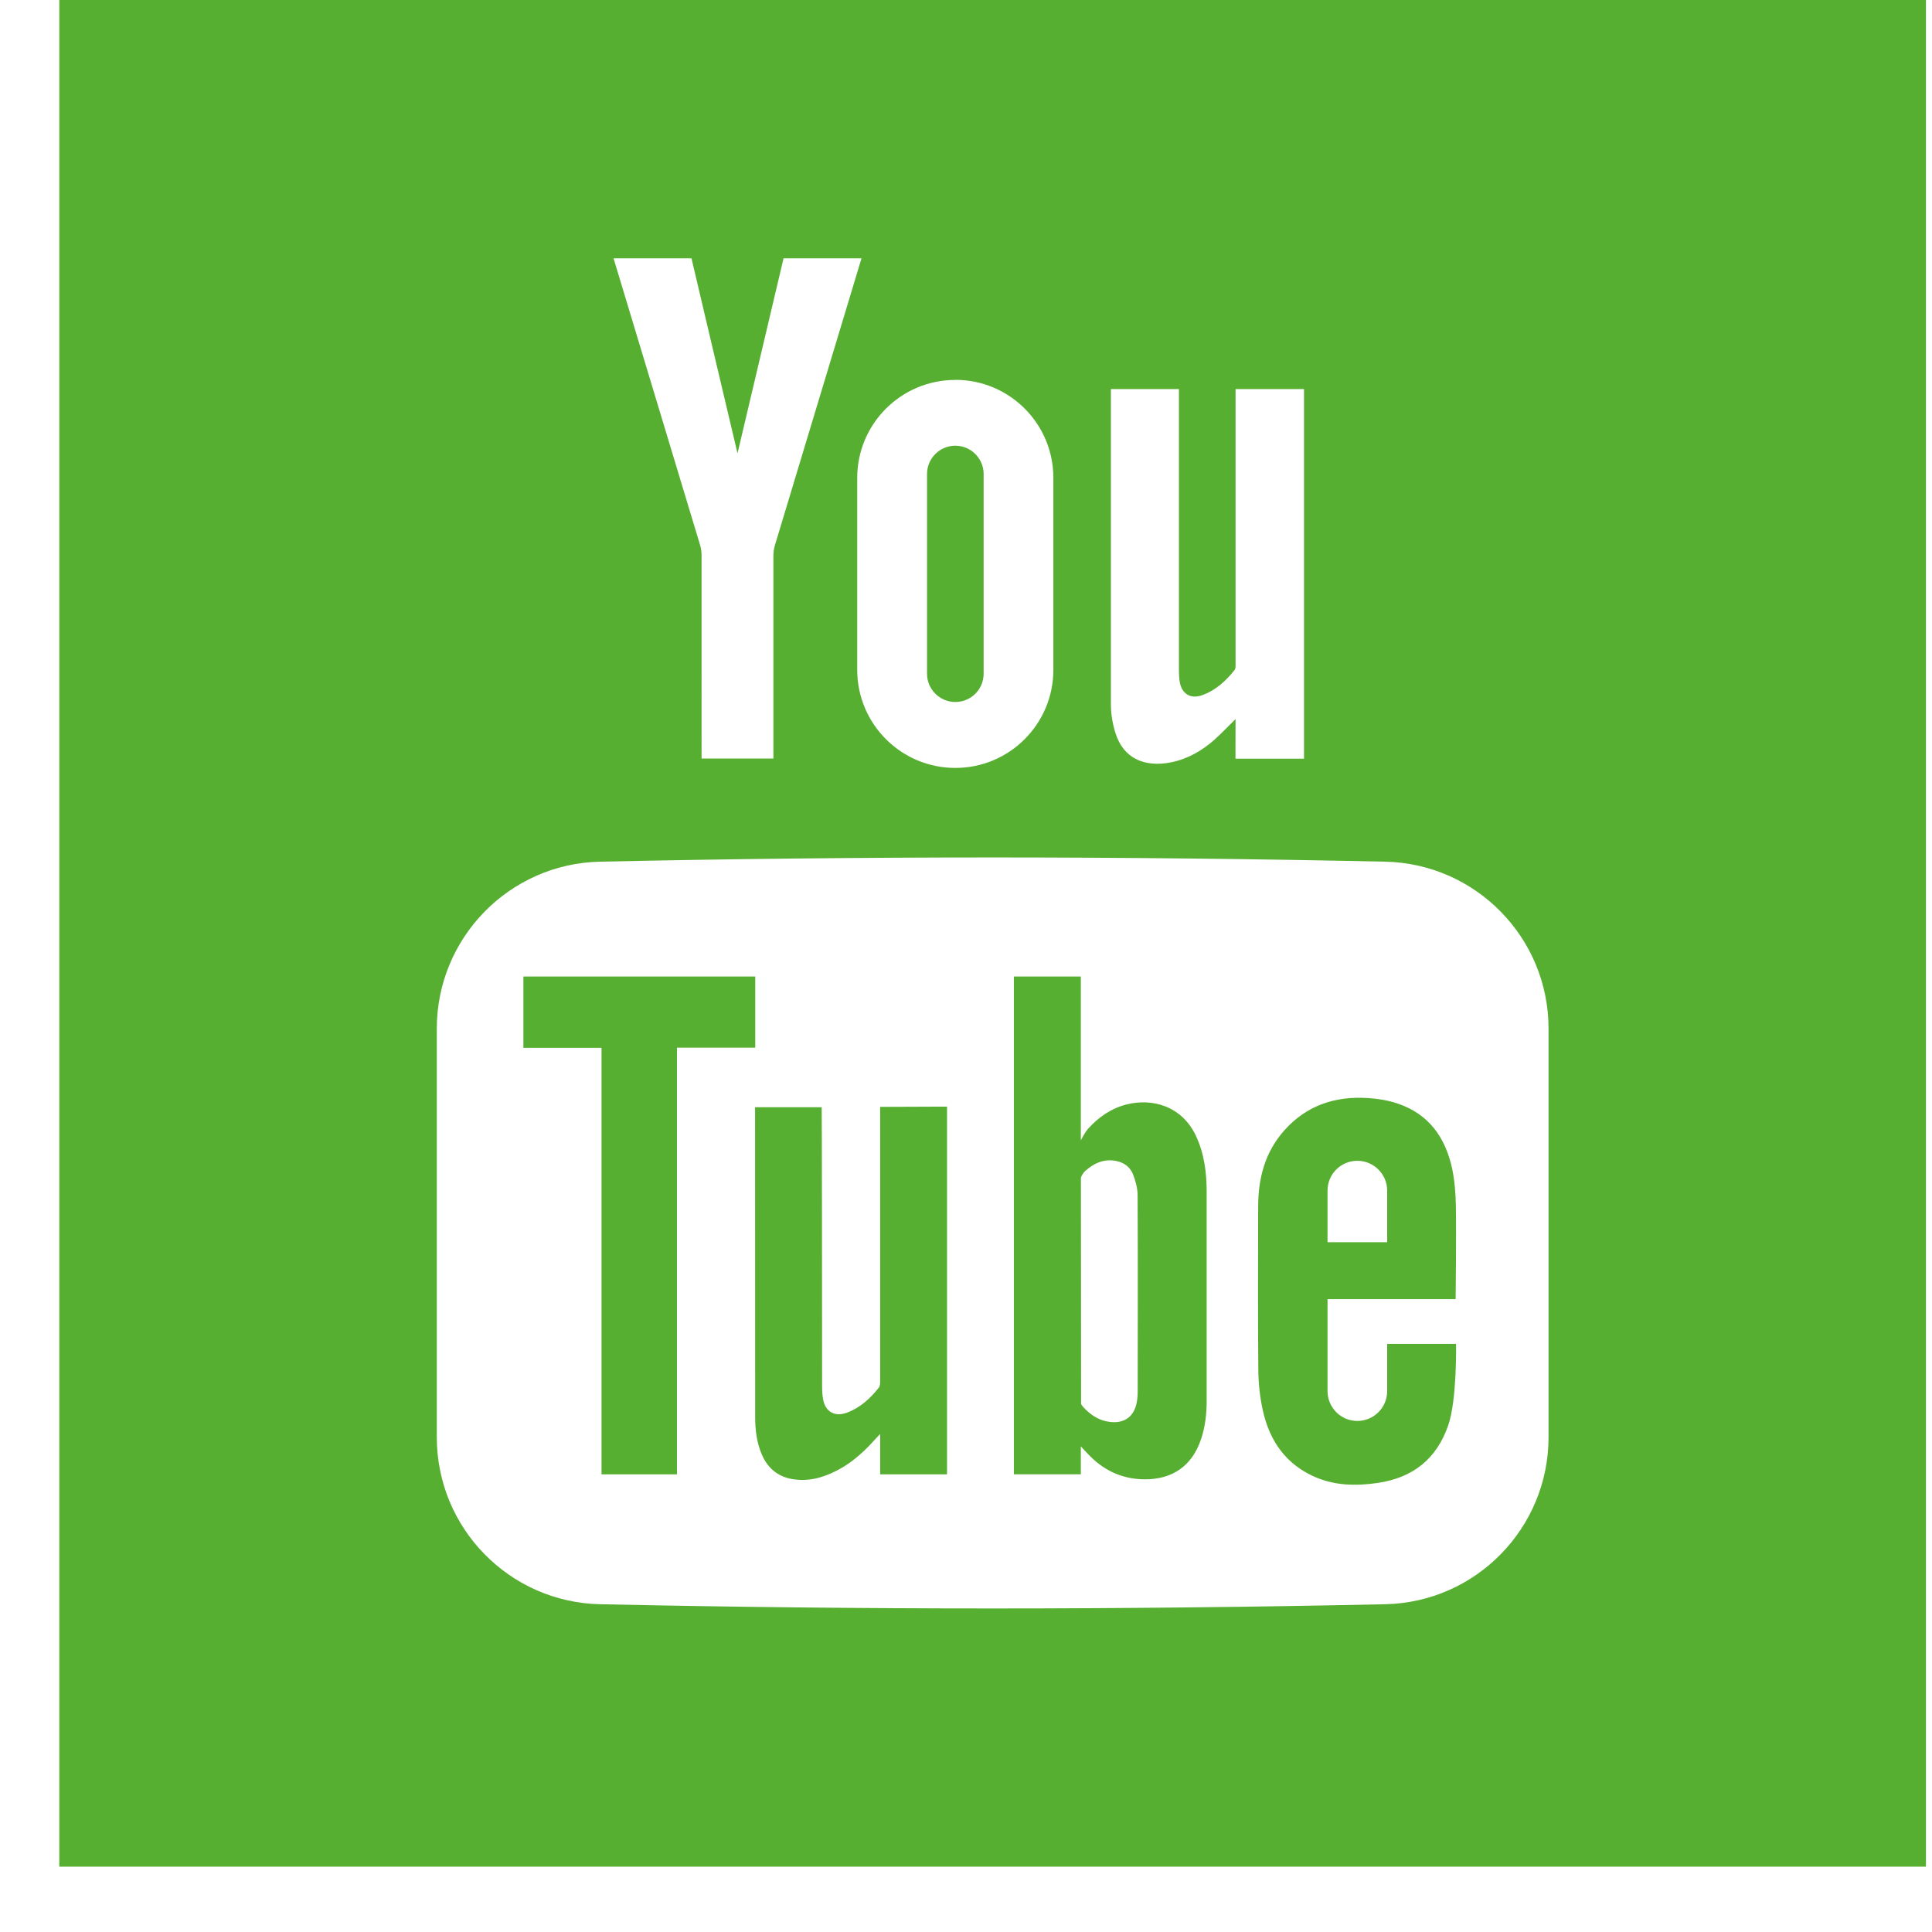
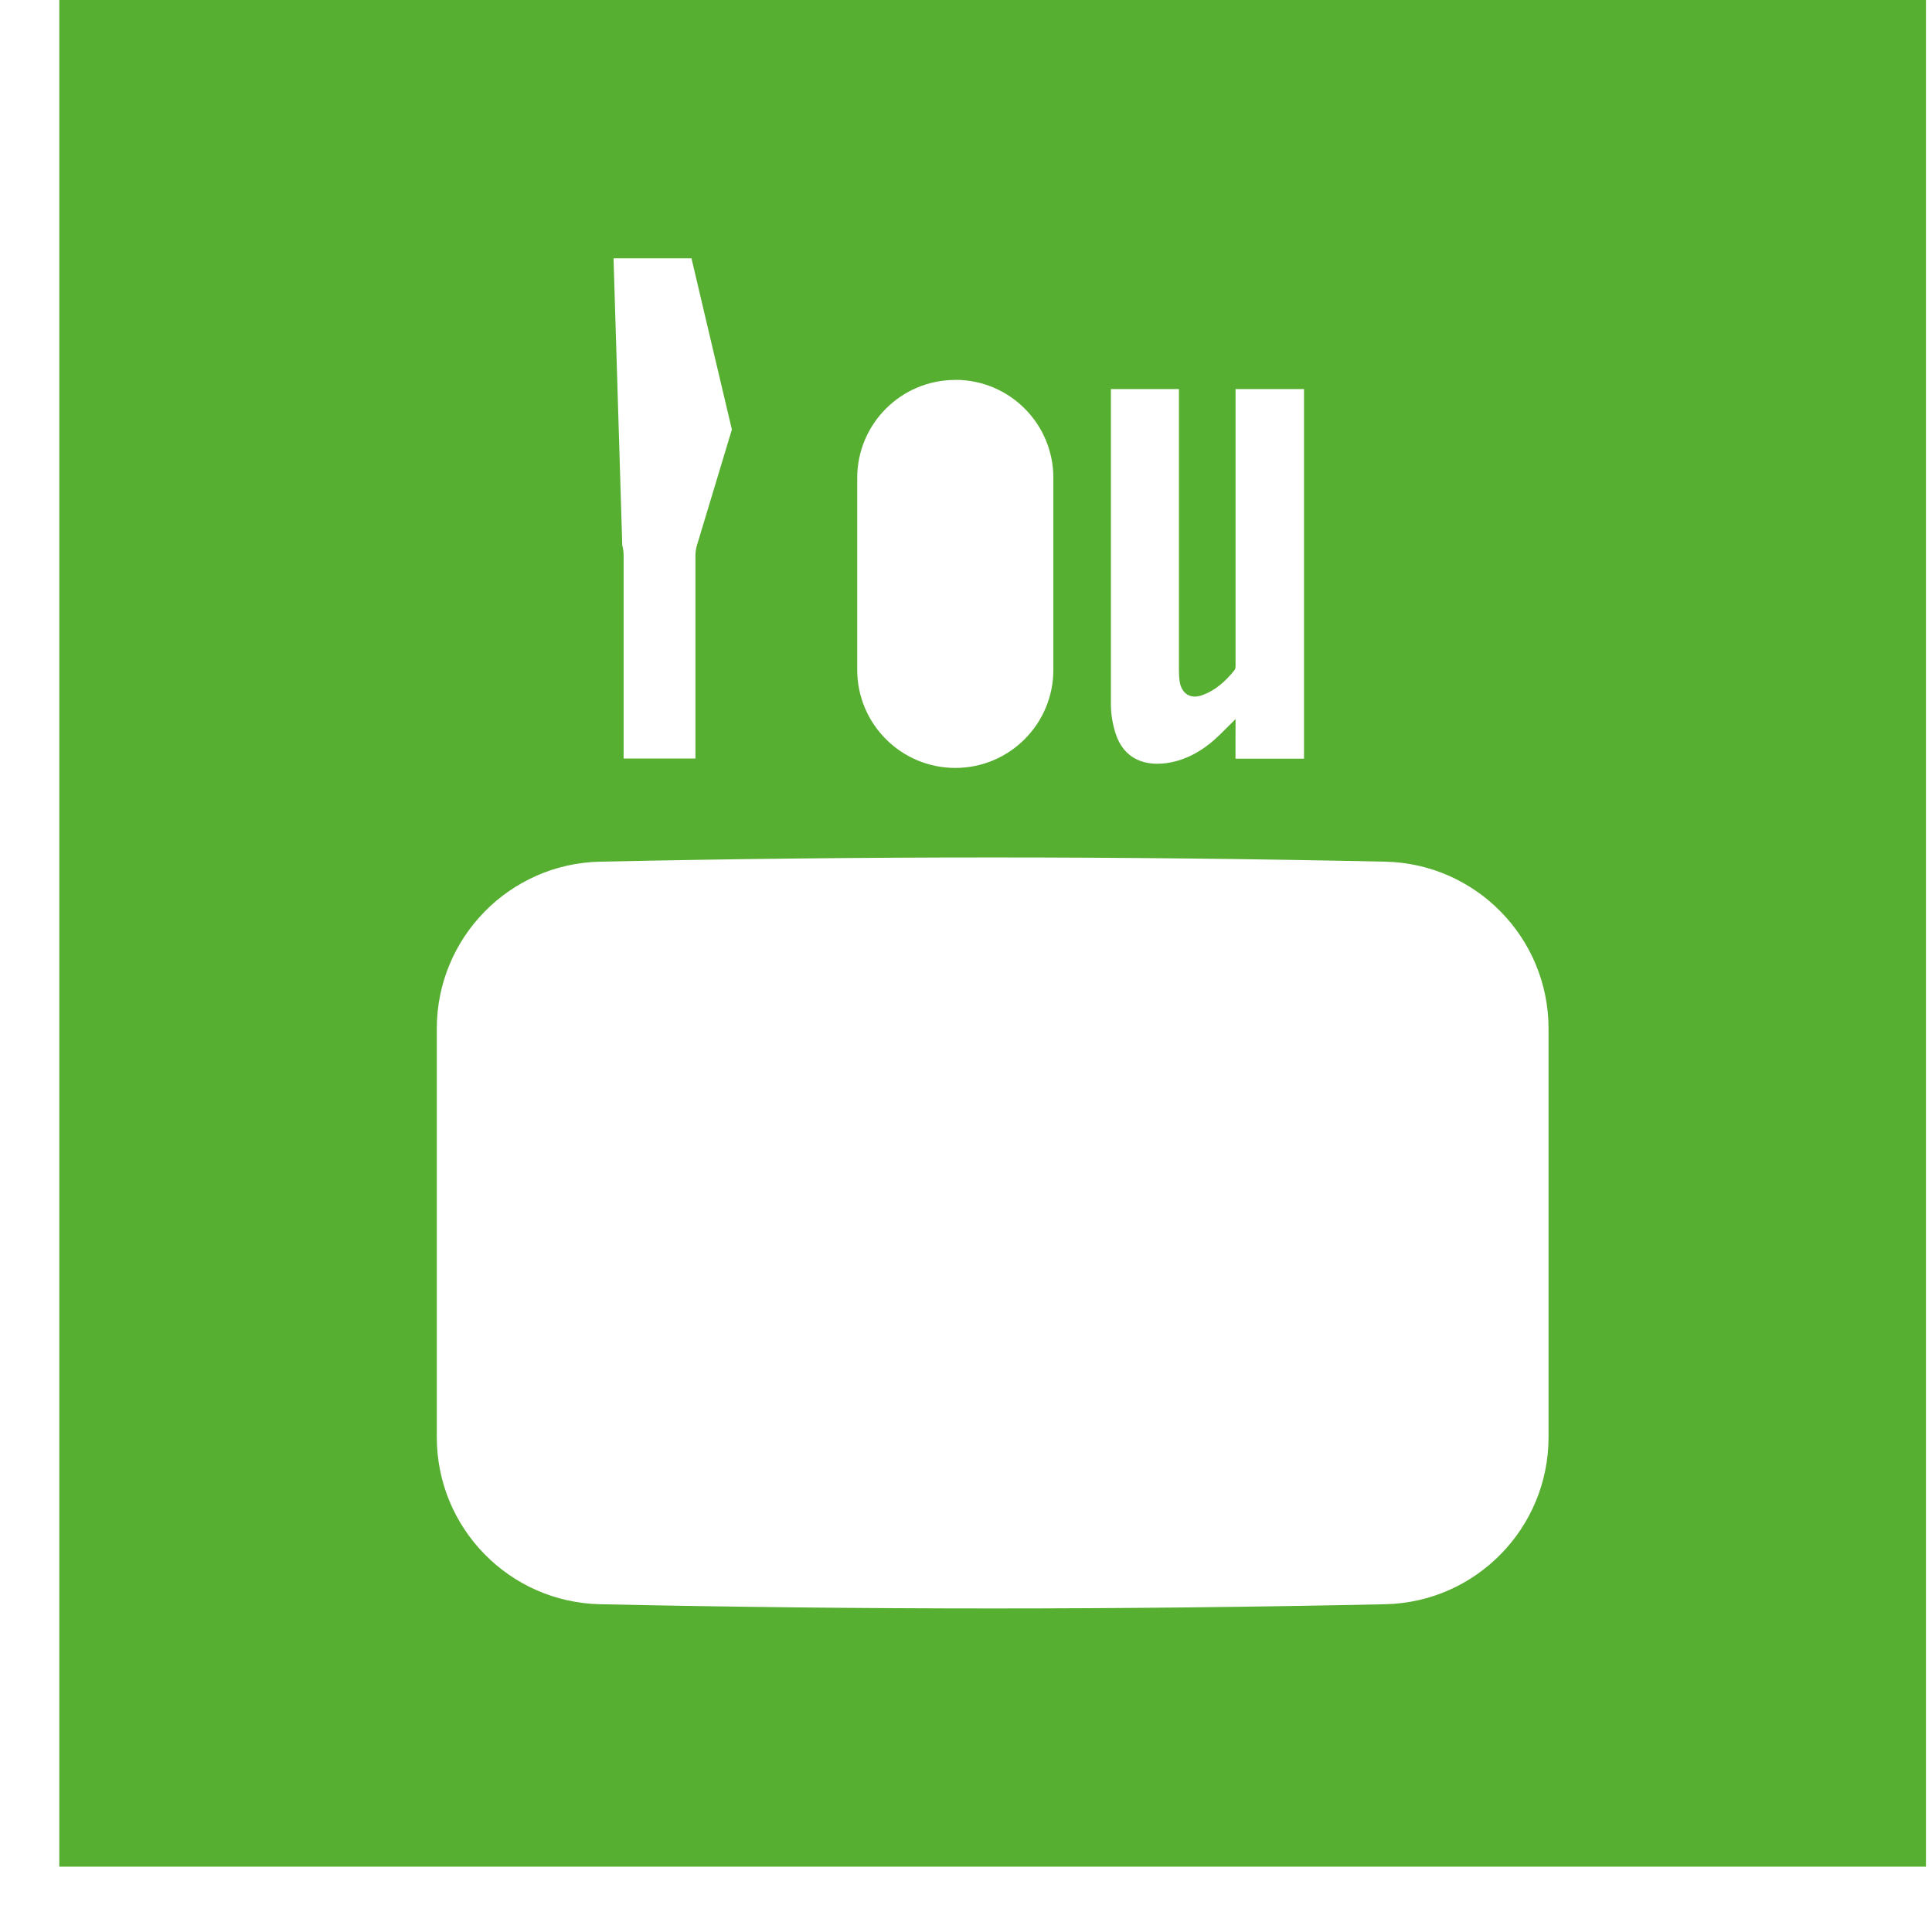
<svg xmlns="http://www.w3.org/2000/svg" width="23" height="23" viewBox="0 0 23 23">
  <g fill="#57AF31">
-     <path d="M9.772 16.438c0 .027 0 .061-.015.08-.103.132-.225.243-.385.301-.139.05-.25-.011-.278-.155-.012-.058-.013-.118-.013-.176 0-1.075-.003-3.28-.005-3.307h-.793l.001 3.681c0 .157.017.313.082.46.07.157.187.257.36.286.128.022.252.008.373-.034.248-.085.442-.246.613-.439l.06-.064v.481h.796v-2.108-2.27l-.796.003v3.26zM13.532 13.523c-.168-.357-.52-.452-.826-.375-.186.047-.336.153-.46.291-.04.047-.085.136-.085.136v-1.95h-.797v5.926h.797v-.332l.077.082c.183.198.405.307.678.31.337.003.57-.16.677-.48.05-.149.066-.302.066-.457V14.19c0-.23-.028-.455-.127-.666zm-.694 3.052c0 .045-.005.09-.014.133-.037.174-.169.252-.356.213-.114-.023-.203-.089-.279-.171l-.025-.034v-.065l-.002-2.632s.017-.049.054-.081c.094-.083.197-.135.326-.123.11.011.198.062.24.164.03.077.054.164.055.246.004.784.002 1.567.001 2.35zM10.667 8.357c.186 0 .337-.15.337-.337V5.643c0-.186-.152-.337-.337-.337-.186 0-.337.151-.337.337V8.02c0 .186.151.337.337.337zM8.285 11.625L5.525 11.625 5.525 12.474 6.455 12.474 6.455 17.552 7.353 17.552 7.353 12.472 8.285 12.472zM15.808 15.998v.562c0 .197-.159.356-.355.356-.197 0-.355-.16-.355-.356v-1.094h1.525s.009-.763.003-1.109c-.003-.148-.014-.297-.044-.442-.08-.374-.28-.657-.657-.78-.111-.037-.23-.056-.347-.063-.387-.025-.727.086-.992.382-.233.26-.314.573-.314.913-.001.649-.004 1.298.002 1.947.002.166.02.334.058.495.08.346.27.618.603.768.243.11.5.115.76.077.418-.061.703-.285.841-.69.104-.302.092-.966.092-.966h-.82zm-.71-1.824c0-.196.158-.355.355-.355.196 0 .355.16.355.355v.614h-.71v-.614z" transform="translate(.706)" />
-     <path d="M0 0v22.222h22.222V0H0zm12.519 4.632h.81v3.356c0 .044.003.09.01.133.025.138.127.203.26.157.163-.056.287-.169.392-.301.015-.019.012-.054.012-.082V4.632h.815v4.4h-.816l.001-.472c-.09.088-.167.171-.251.246-.15.132-.32.23-.519.27-.304.059-.564-.038-.661-.353-.033-.106-.052-.219-.053-.329V4.632zm-1.852-.11c.645 0 1.167.522 1.167 1.167v2.285c0 .645-.522 1.168-1.167 1.168s-1.168-.523-1.168-1.168V5.69c0-.645.523-1.167 1.168-1.167zM7.526 3.075s.37 1.575.548 2.322l.548-2.322h.928l-1.032 3.42c-.011.037-.017.079-.017.119V9.03h-.855V6.614c0-.04-.005-.082-.016-.12L6.598 3.075h.928zM17.729 17.11c0 1.081-.864 1.965-1.945 1.988-3.115.067-6.23.067-9.346 0-1.08-.023-1.944-.907-1.944-1.988v-4.865c0-1.08.864-1.964 1.944-1.987 3.115-.067 6.231-.067 9.346 0 1.08.023 1.945.906 1.945 1.987v4.865z" transform="translate(.706)" />
+     <path d="M0 0v22.222h22.222V0H0zm12.519 4.632h.81v3.356c0 .044.003.09.01.133.025.138.127.203.26.157.163-.056.287-.169.392-.301.015-.019.012-.054.012-.082V4.632h.815v4.4h-.816l.001-.472c-.09.088-.167.171-.251.246-.15.132-.32.23-.519.27-.304.059-.564-.038-.661-.353-.033-.106-.052-.219-.053-.329V4.632zm-1.852-.11c.645 0 1.167.522 1.167 1.167v2.285c0 .645-.522 1.168-1.167 1.168s-1.168-.523-1.168-1.168V5.69c0-.645.523-1.167 1.168-1.167zM7.526 3.075s.37 1.575.548 2.322l.548-2.322l-1.032 3.42c-.011.037-.017.079-.017.119V9.03h-.855V6.614c0-.04-.005-.082-.016-.12L6.598 3.075h.928zM17.729 17.11c0 1.081-.864 1.965-1.945 1.988-3.115.067-6.23.067-9.346 0-1.08-.023-1.944-.907-1.944-1.988v-4.865c0-1.08.864-1.964 1.944-1.987 3.115-.067 6.231-.067 9.346 0 1.08.023 1.945.906 1.945 1.987v4.865z" transform="translate(.706)" />
  </g>
</svg>